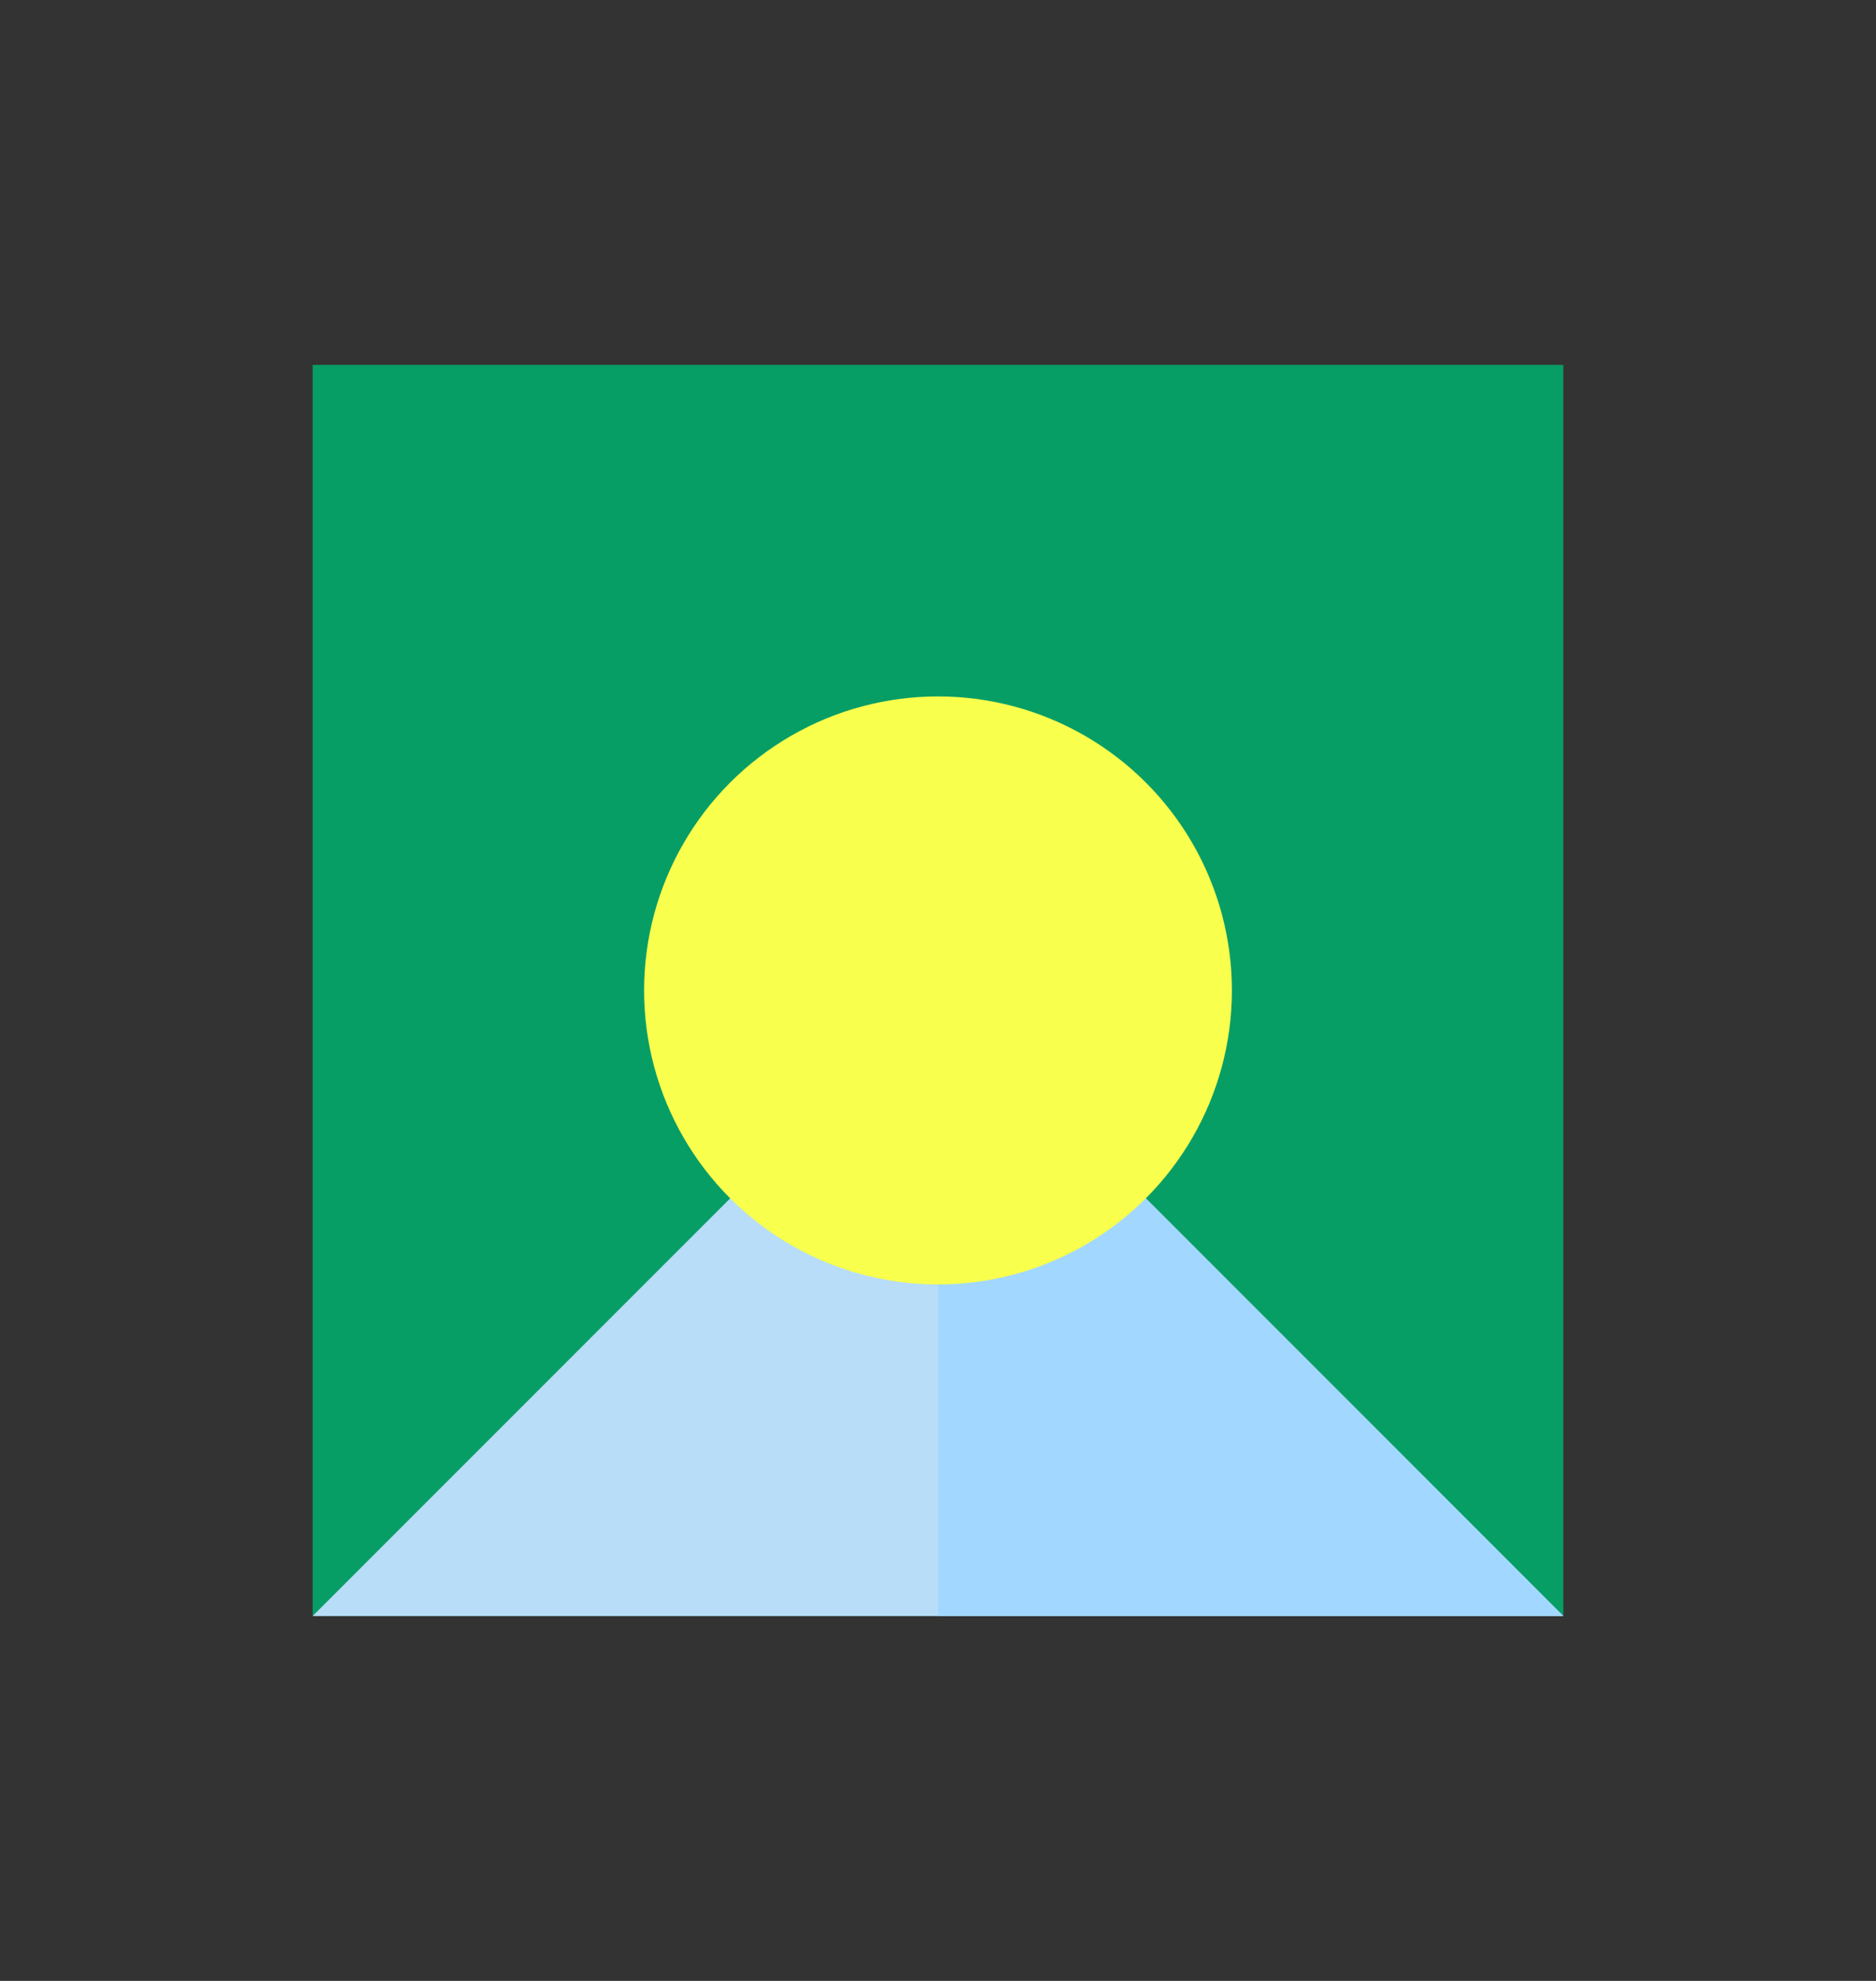
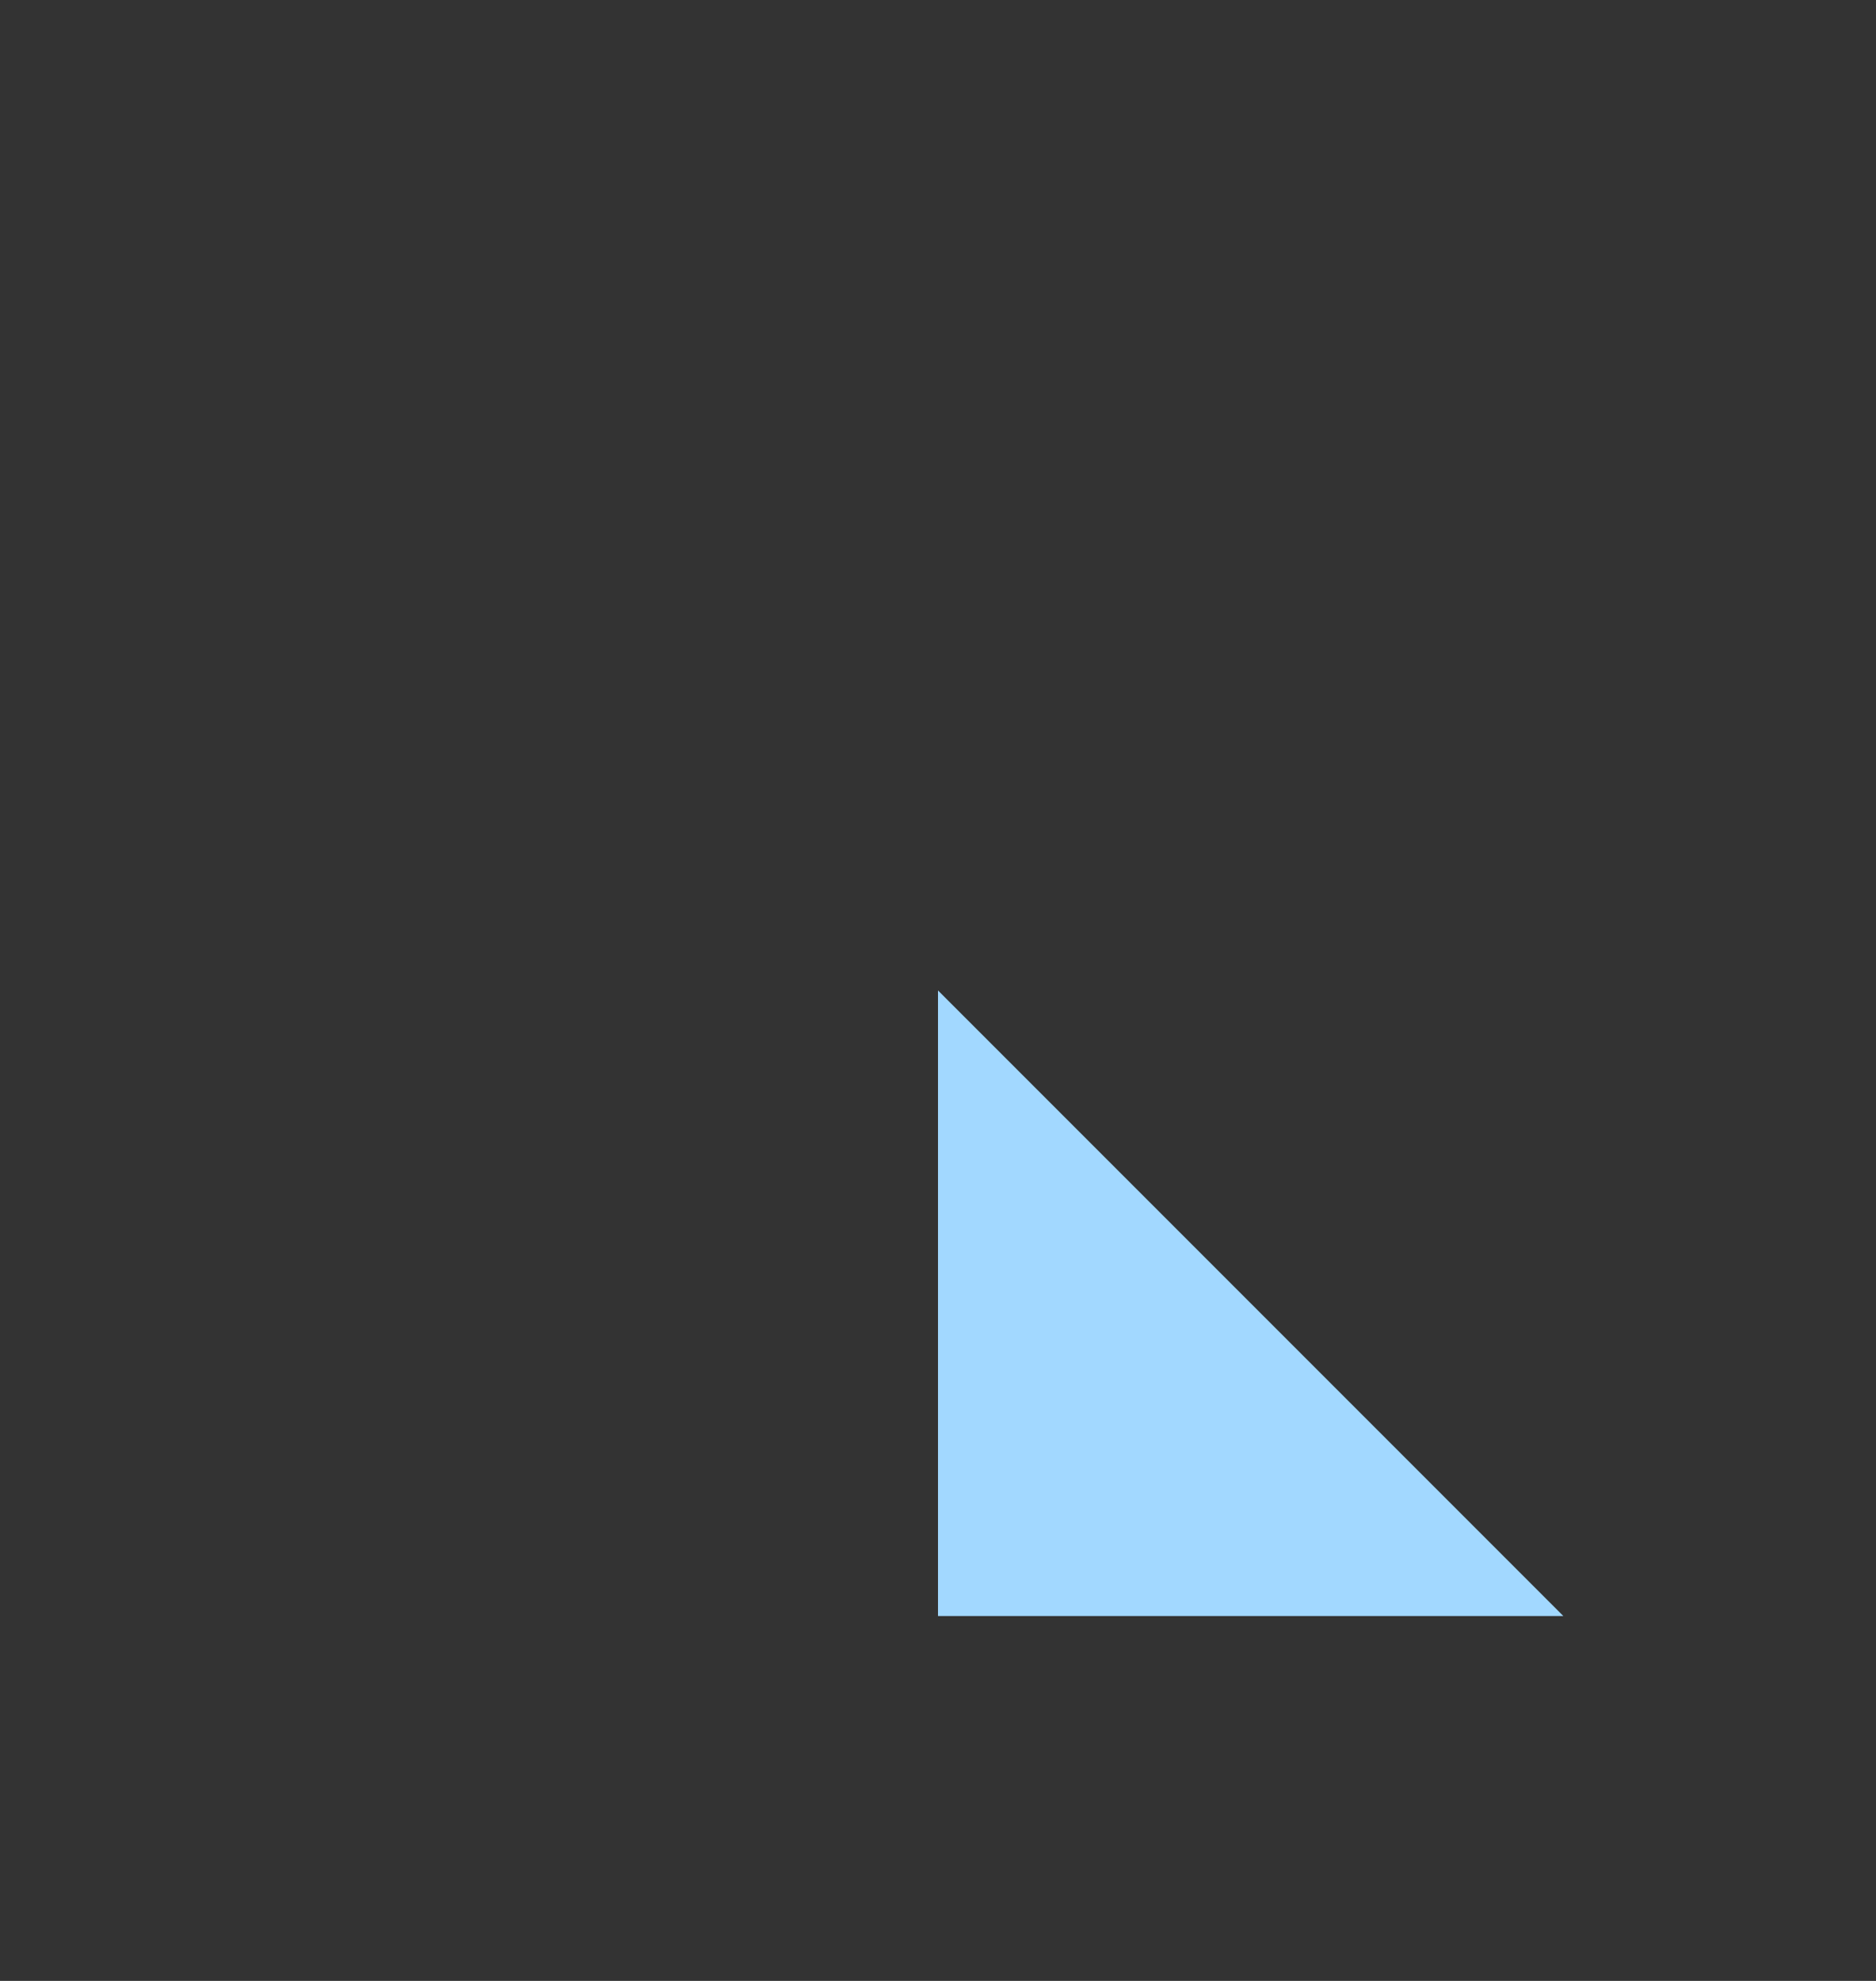
<svg xmlns="http://www.w3.org/2000/svg" width="180" height="190" viewBox="0 0 180 190">
  <rect x="0" y="0" width="180" height="190" fill="#333333" stroke="none" />
  <g>
    <g transform="translate(-230 -8992) translate(30 -3)">
-       <path fill="#03aa6c" d="M0 0H120V120H0z" opacity="0.9" transform="translate(230 9030)" />
-       <path fill="#b8ddf8" d="M1146.537 1131.537l60-60 60 60z" transform="translate(-916.537 8018.463)" />
      <path fill="#a2d8ff" d="M1246.537 1131.537v-60l60 60z" transform="translate(-956.537 8018.463)" />
-       <circle cx="28.2" cy="28.2" r="28.2" transform="translate(261.8 9061.798)" style="mix-blend-mode:overlay;isolation:isolate" fill="#f8ff4d" />
    </g>
  </g>
</svg>